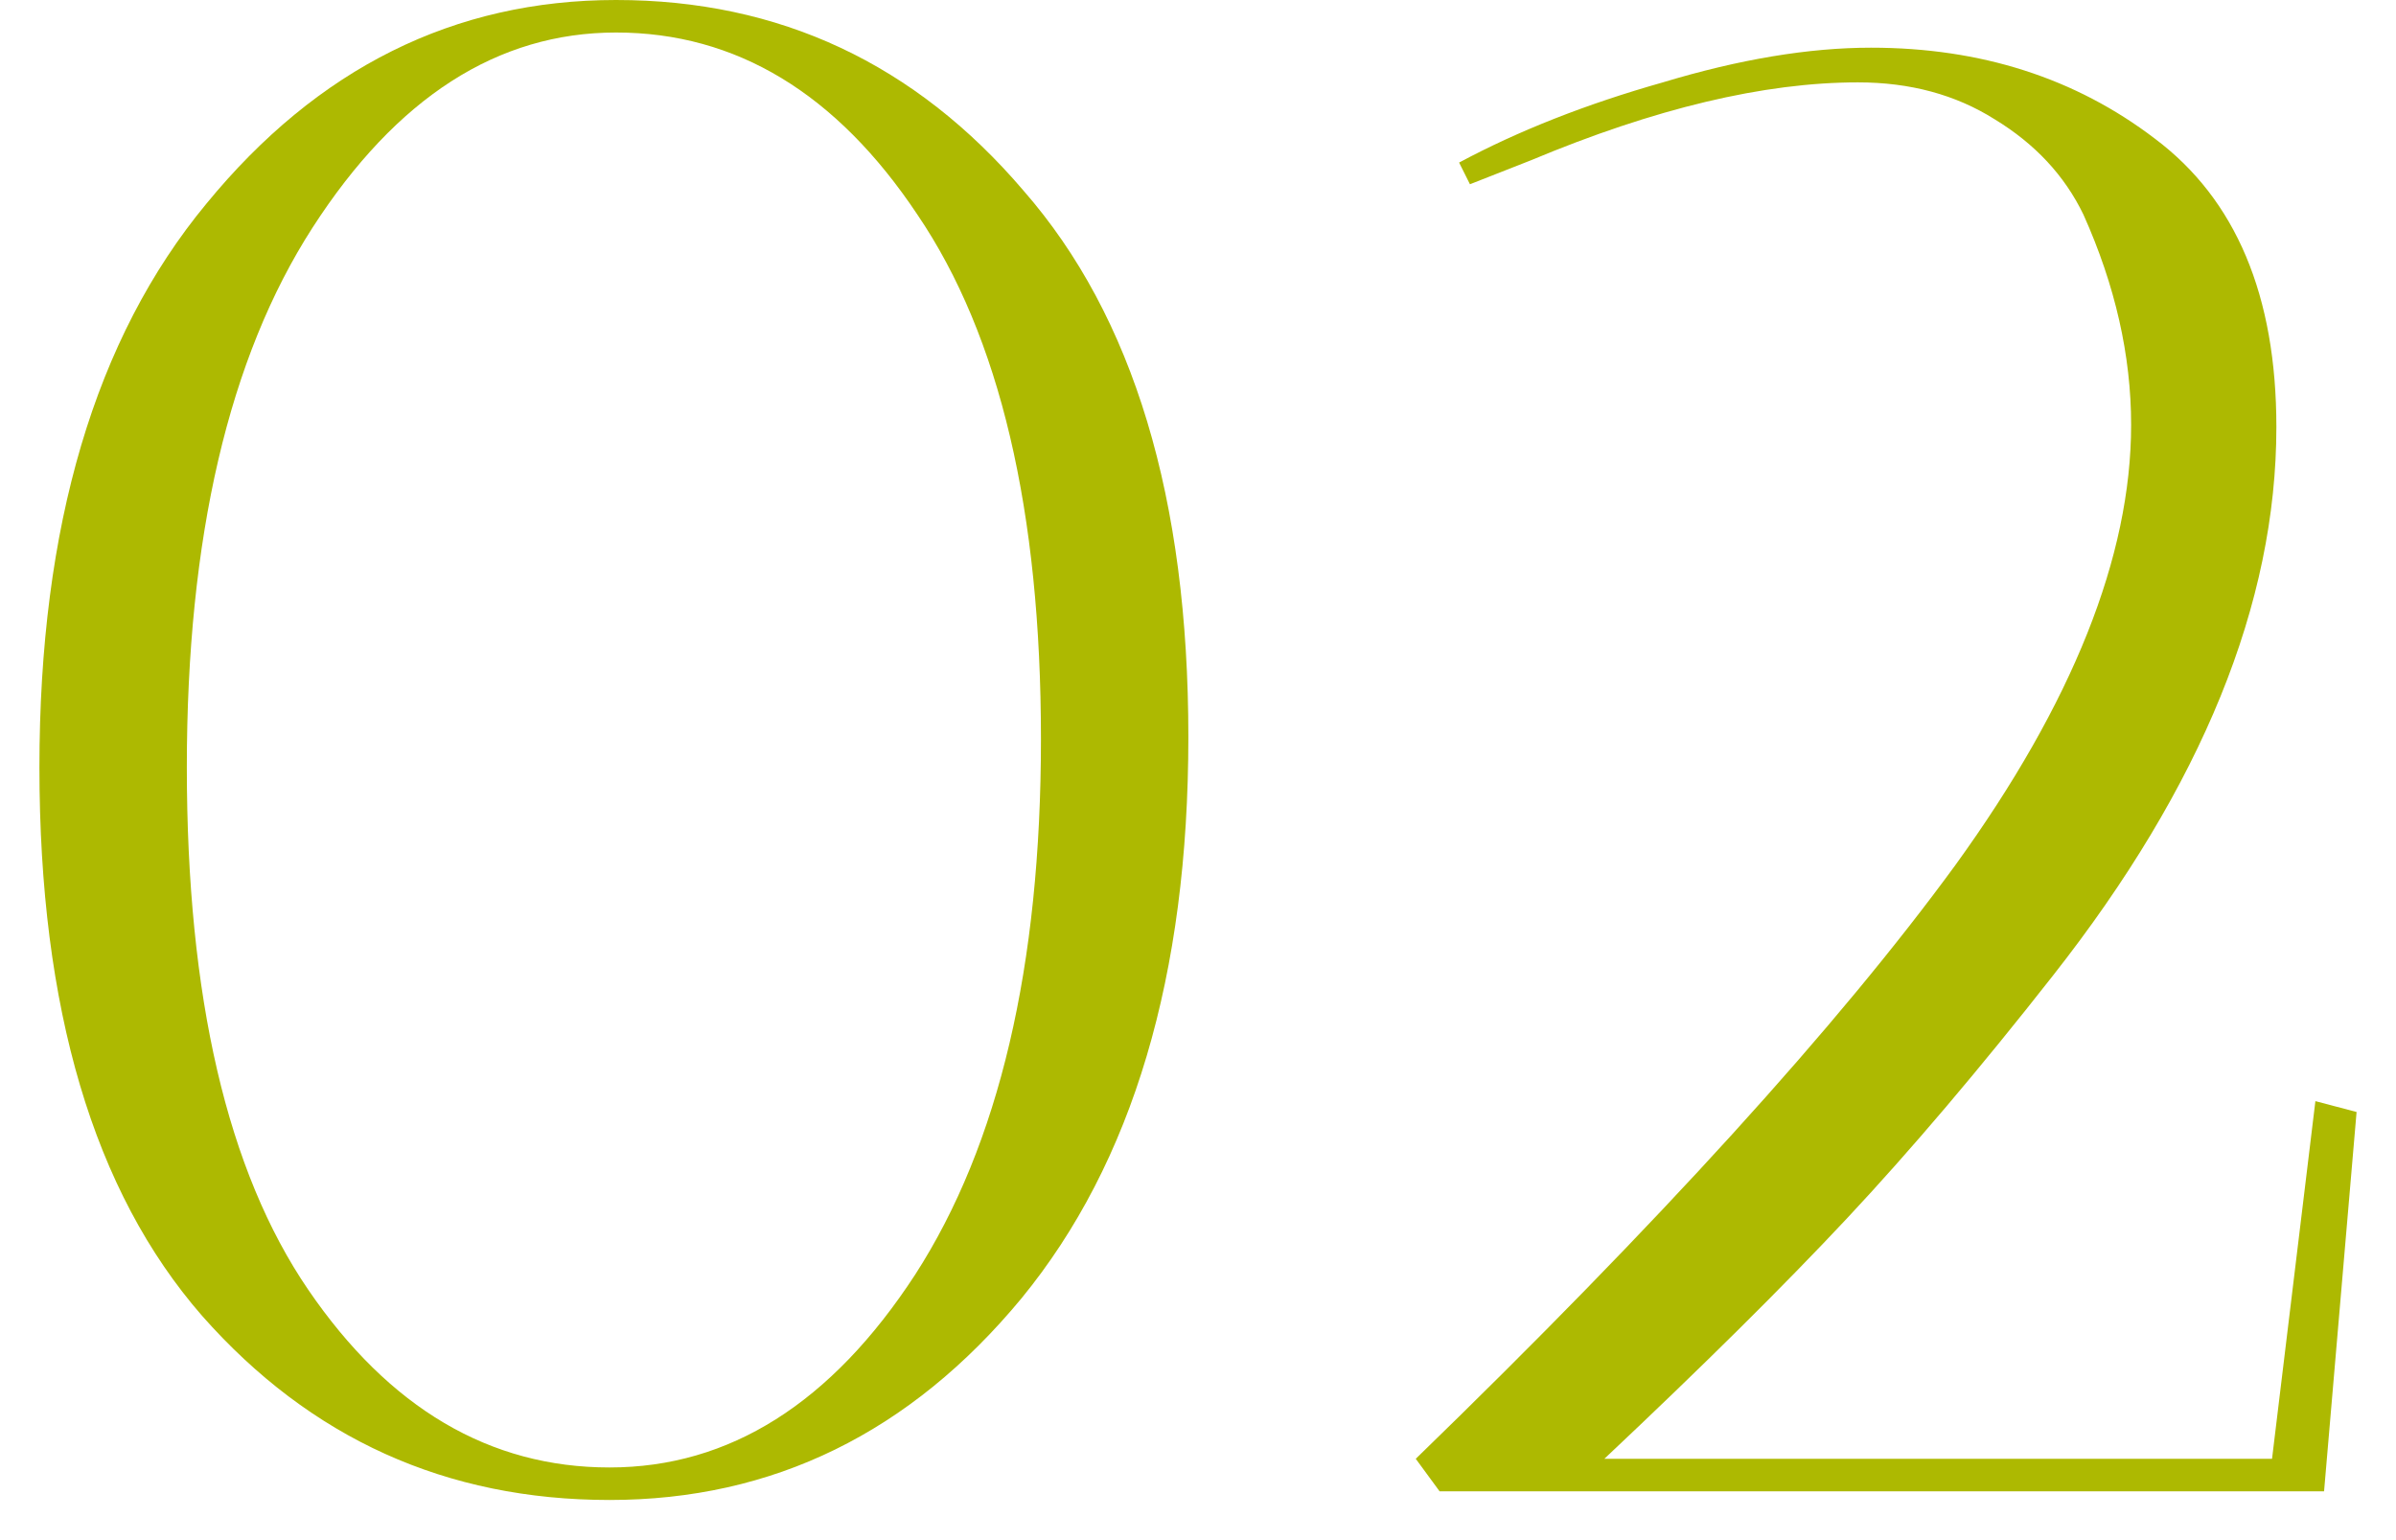
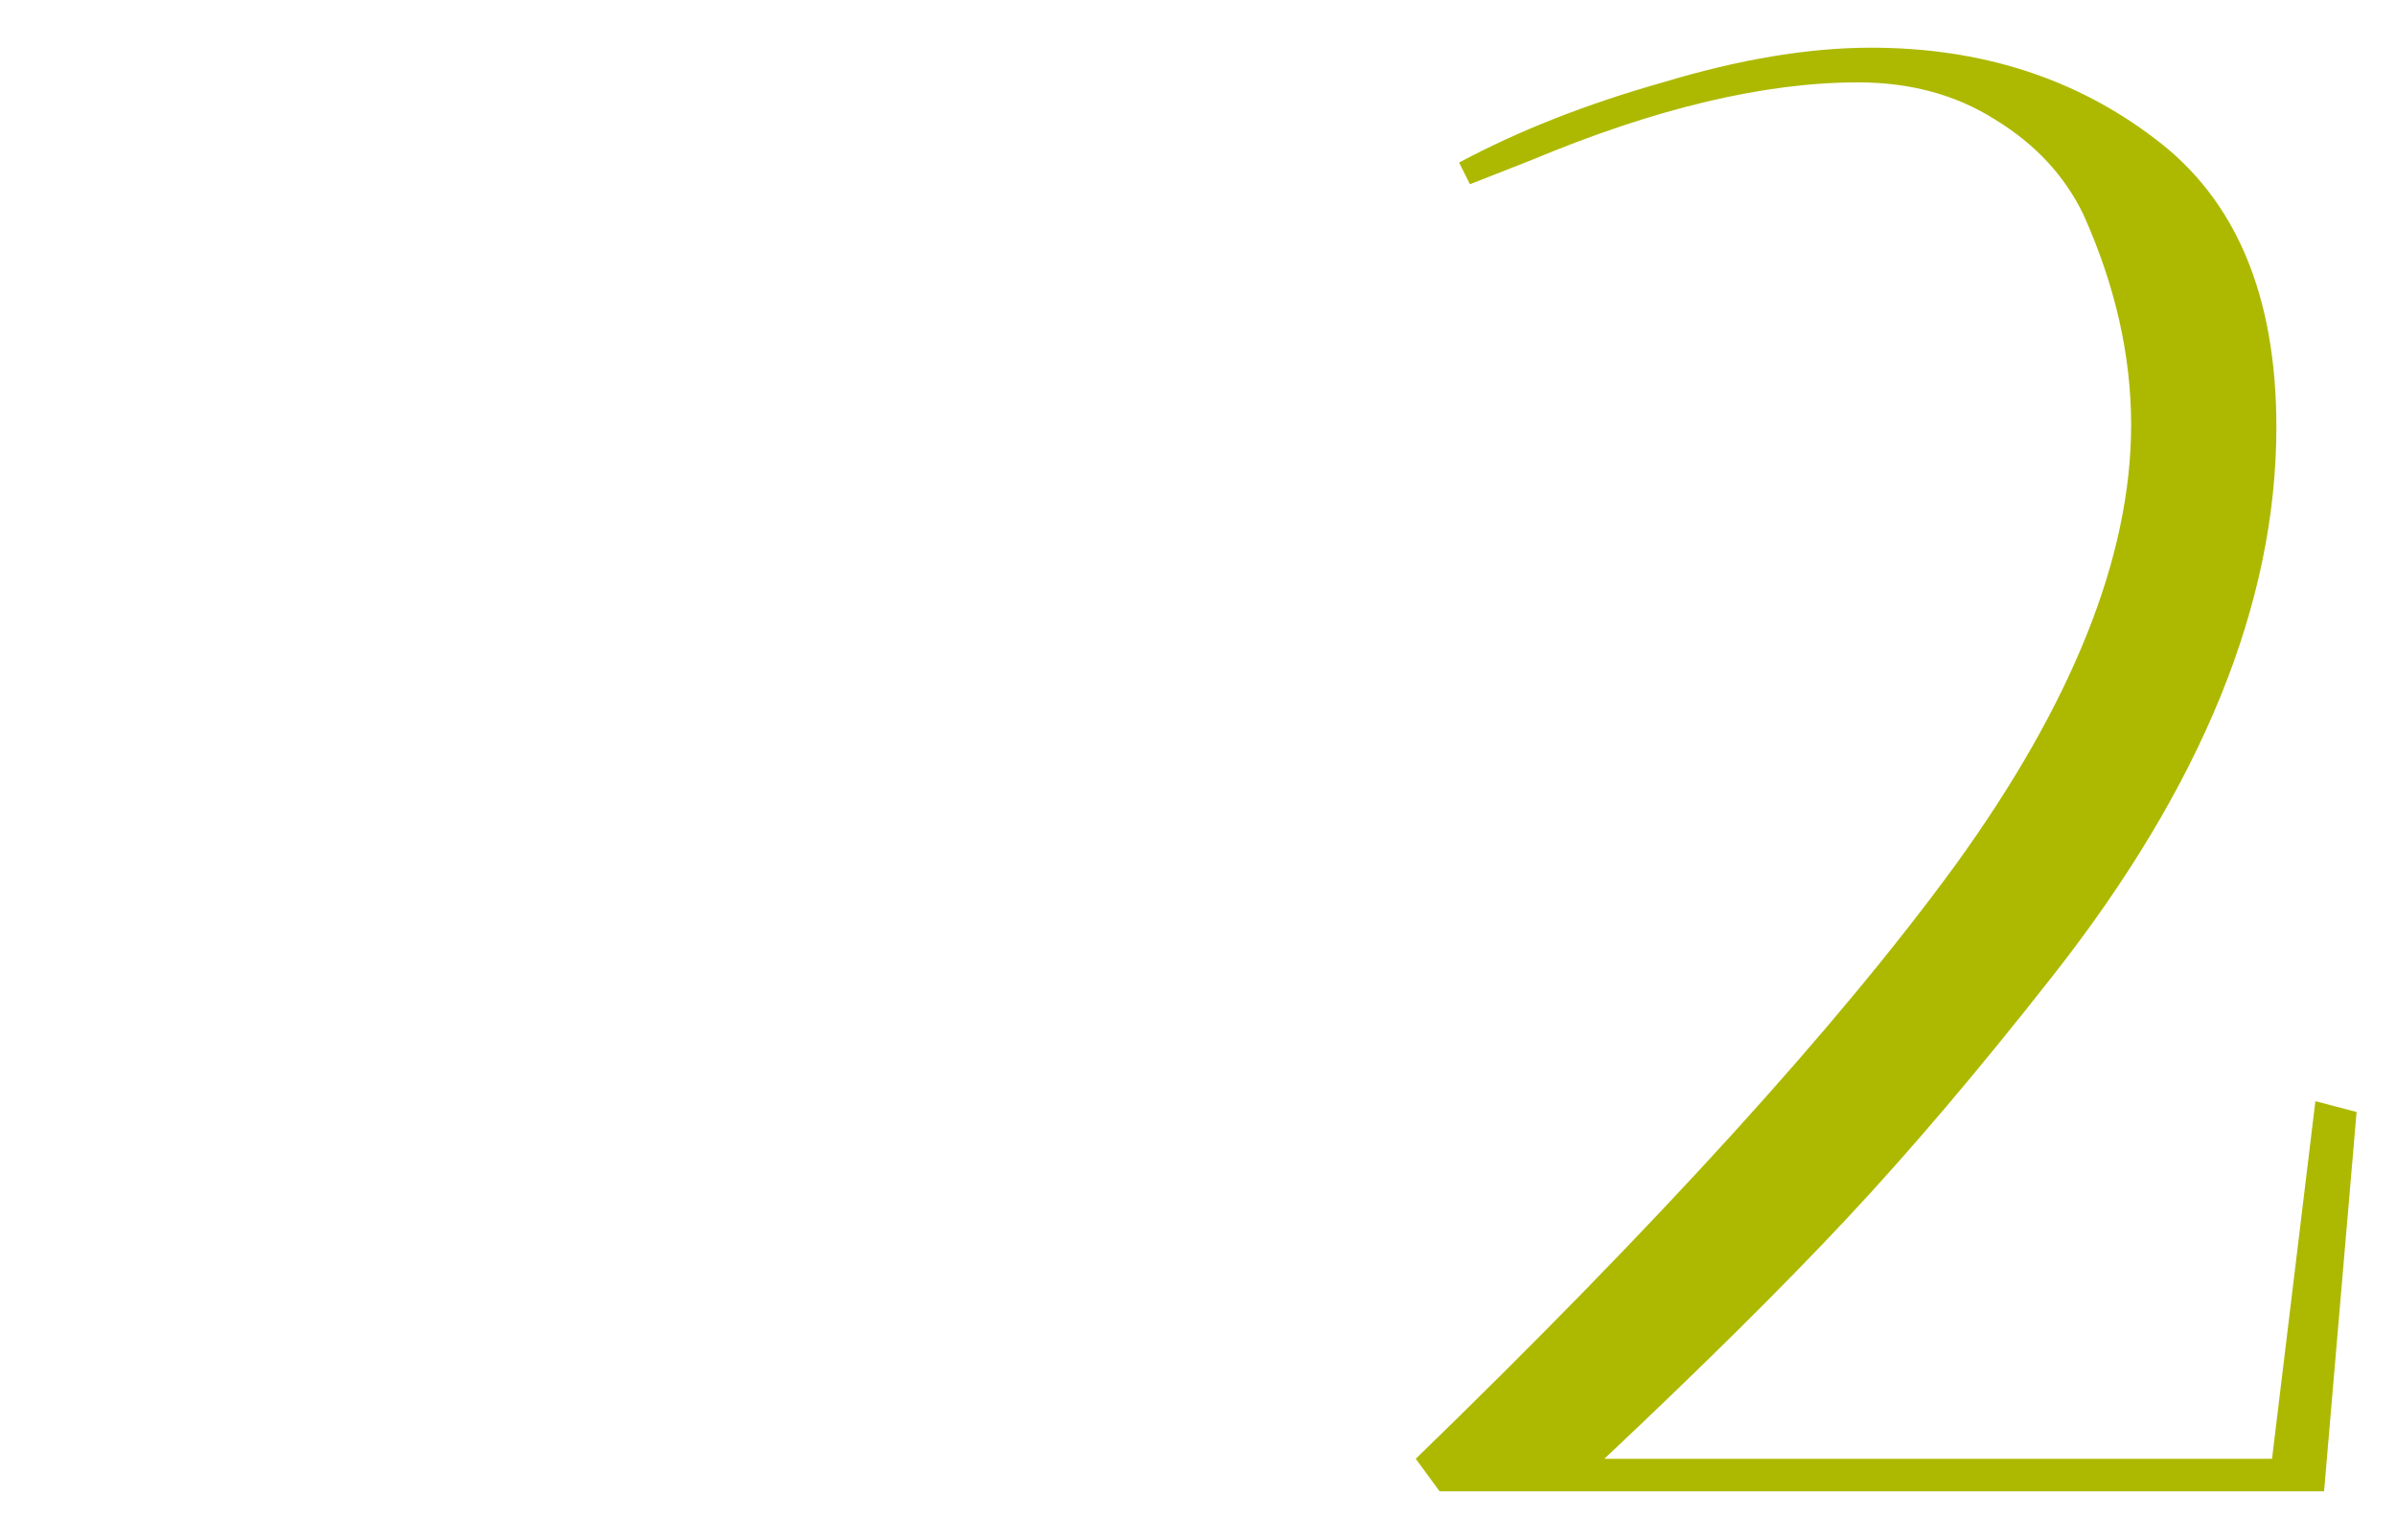
<svg xmlns="http://www.w3.org/2000/svg" width="42" height="27" viewBox="0 0 42 27" fill="none">
  <path d="M32.797 0.836C34.722 0.836 36.381 1.368 37.775 2.432C39.193 3.496 39.903 5.181 39.903 7.486C39.903 10.577 38.598 13.781 35.989 17.1C34.697 18.747 33.493 20.165 32.379 21.356C31.264 22.547 29.845 23.953 28.123 25.574H39.827L40.587 19.304L41.309 19.494L40.739 26.144H25.235L24.817 25.574C29.073 21.445 32.227 17.974 34.279 15.162C36.331 12.325 37.357 9.753 37.357 7.448C37.357 6.232 37.078 5.003 36.521 3.762C36.191 3.078 35.672 2.521 34.963 2.09C34.279 1.659 33.481 1.444 32.569 1.444C30.922 1.444 29.009 1.9 26.831 2.812L25.767 3.23L25.577 2.85C26.615 2.293 27.806 1.824 29.149 1.444C30.491 1.039 31.707 0.836 32.797 0.836Z" fill="#ADB901" />
-   <path d="M10.799 0.57C8.722 0.57 6.949 1.71 5.479 3.99C4.01 6.27 3.275 9.424 3.275 13.452C3.275 17.48 3.985 20.533 5.403 22.61C6.822 24.687 8.583 25.726 10.685 25.726C12.788 25.726 14.574 24.599 16.043 22.344C17.513 20.064 18.247 16.935 18.247 12.958C18.247 8.955 17.525 5.89 16.081 3.762C14.663 1.634 12.902 0.57 10.799 0.57ZM10.685 26.296C7.823 26.296 5.441 25.219 3.541 23.066C1.641 20.887 0.691 17.683 0.691 13.452C0.691 9.221 1.667 5.928 3.617 3.572C5.568 1.191 7.962 0 10.799 0C13.662 0 16.043 1.115 17.943 3.344C19.869 5.548 20.831 8.74 20.831 12.92C20.831 17.1 19.856 20.381 17.905 22.762C15.955 25.118 13.548 26.296 10.685 26.296Z" fill="#ADB901" />
</svg>